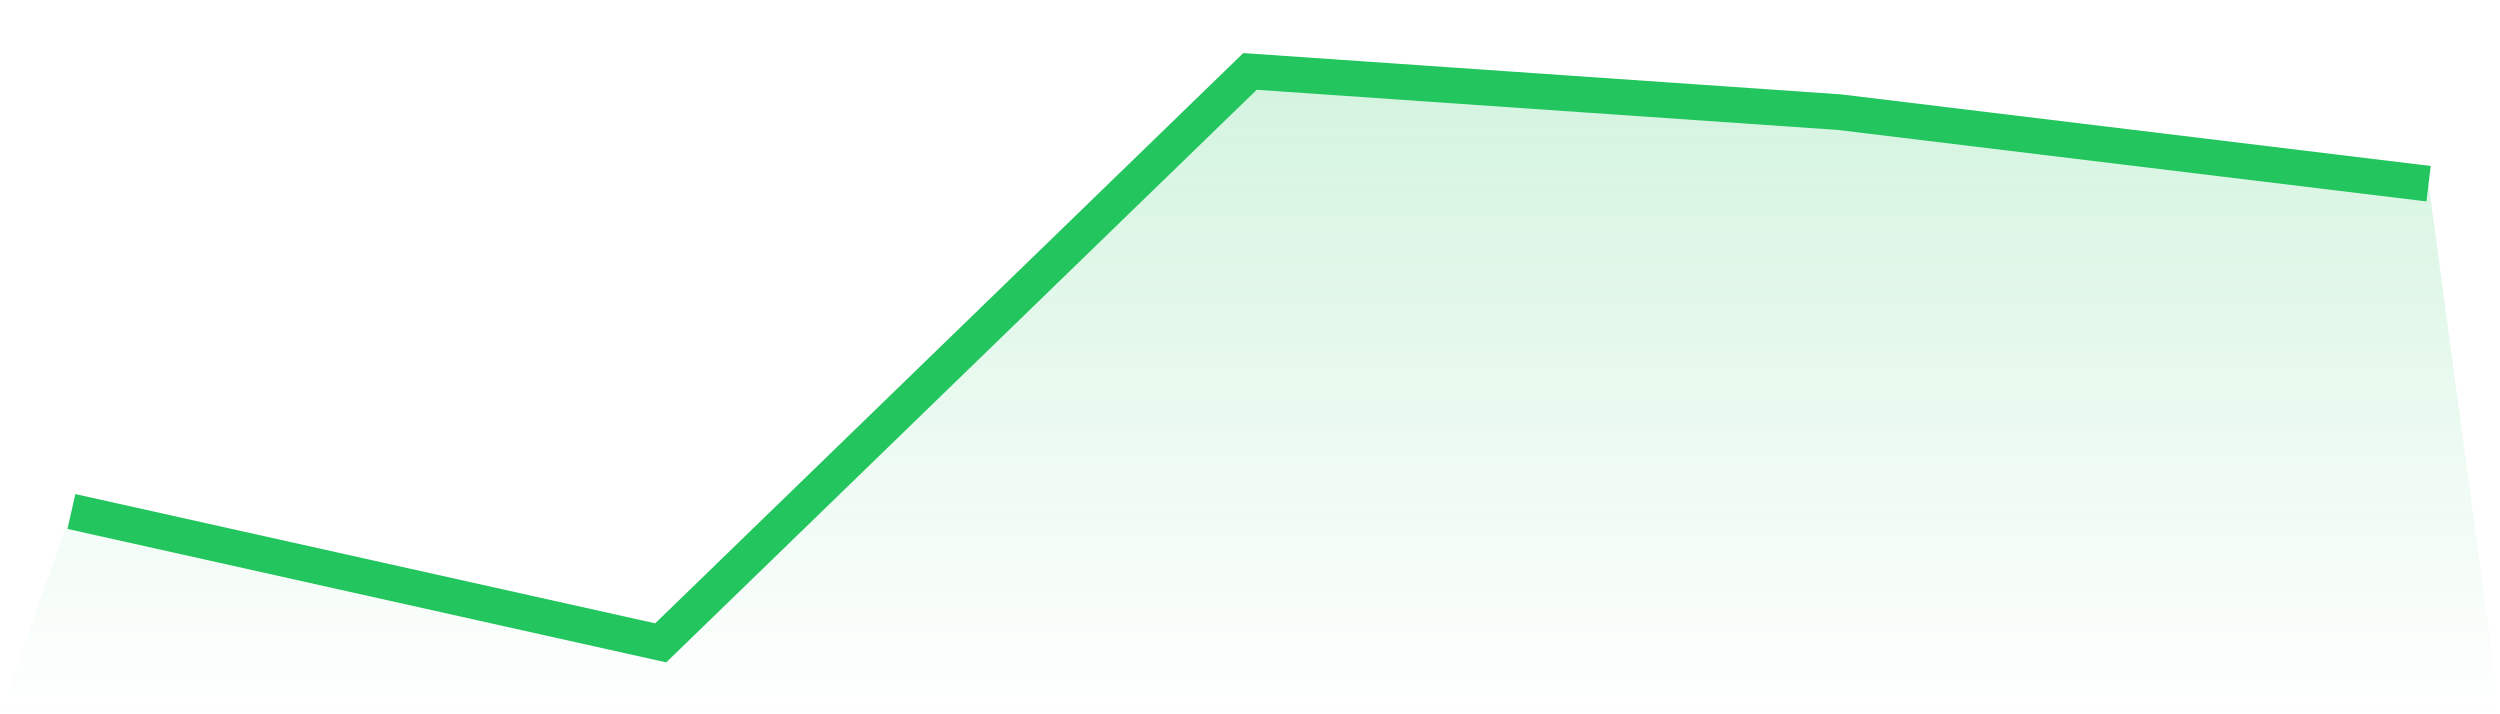
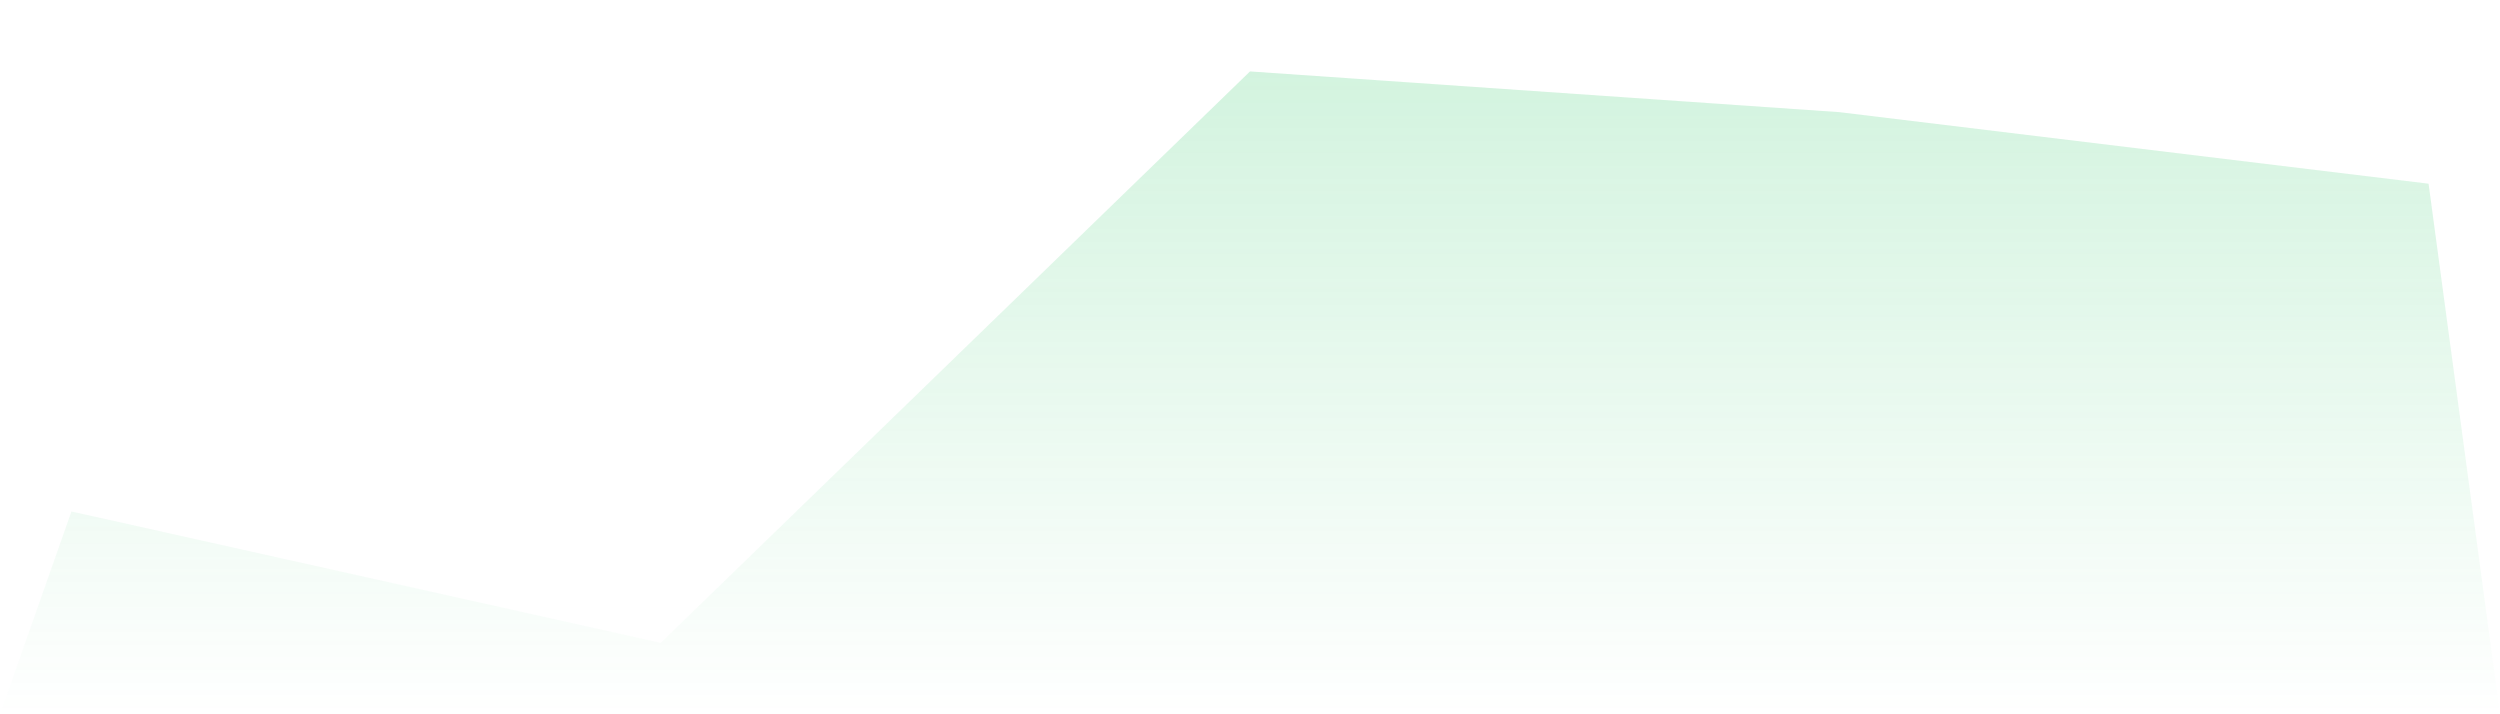
<svg xmlns="http://www.w3.org/2000/svg" viewBox="0 0 140 40">
  <defs>
    <linearGradient id="gradient" x1="0" x2="0" y1="0" y2="1">
      <stop offset="0%" stop-color="#22c55e" stop-opacity="0.2" />
      <stop offset="100%" stop-color="#22c55e" stop-opacity="0" />
    </linearGradient>
  </defs>
  <path d="M4,28.644 L4,28.644 L37,36 L70,4 L103,6.28 L136,10.287 L140,40 L0,40 z" fill="url(#gradient)" />
-   <path d="M4,28.644 L4,28.644 L37,36 L70,4 L103,6.28 L136,10.287" fill="none" stroke="#22c55e" stroke-width="2" />
</svg>